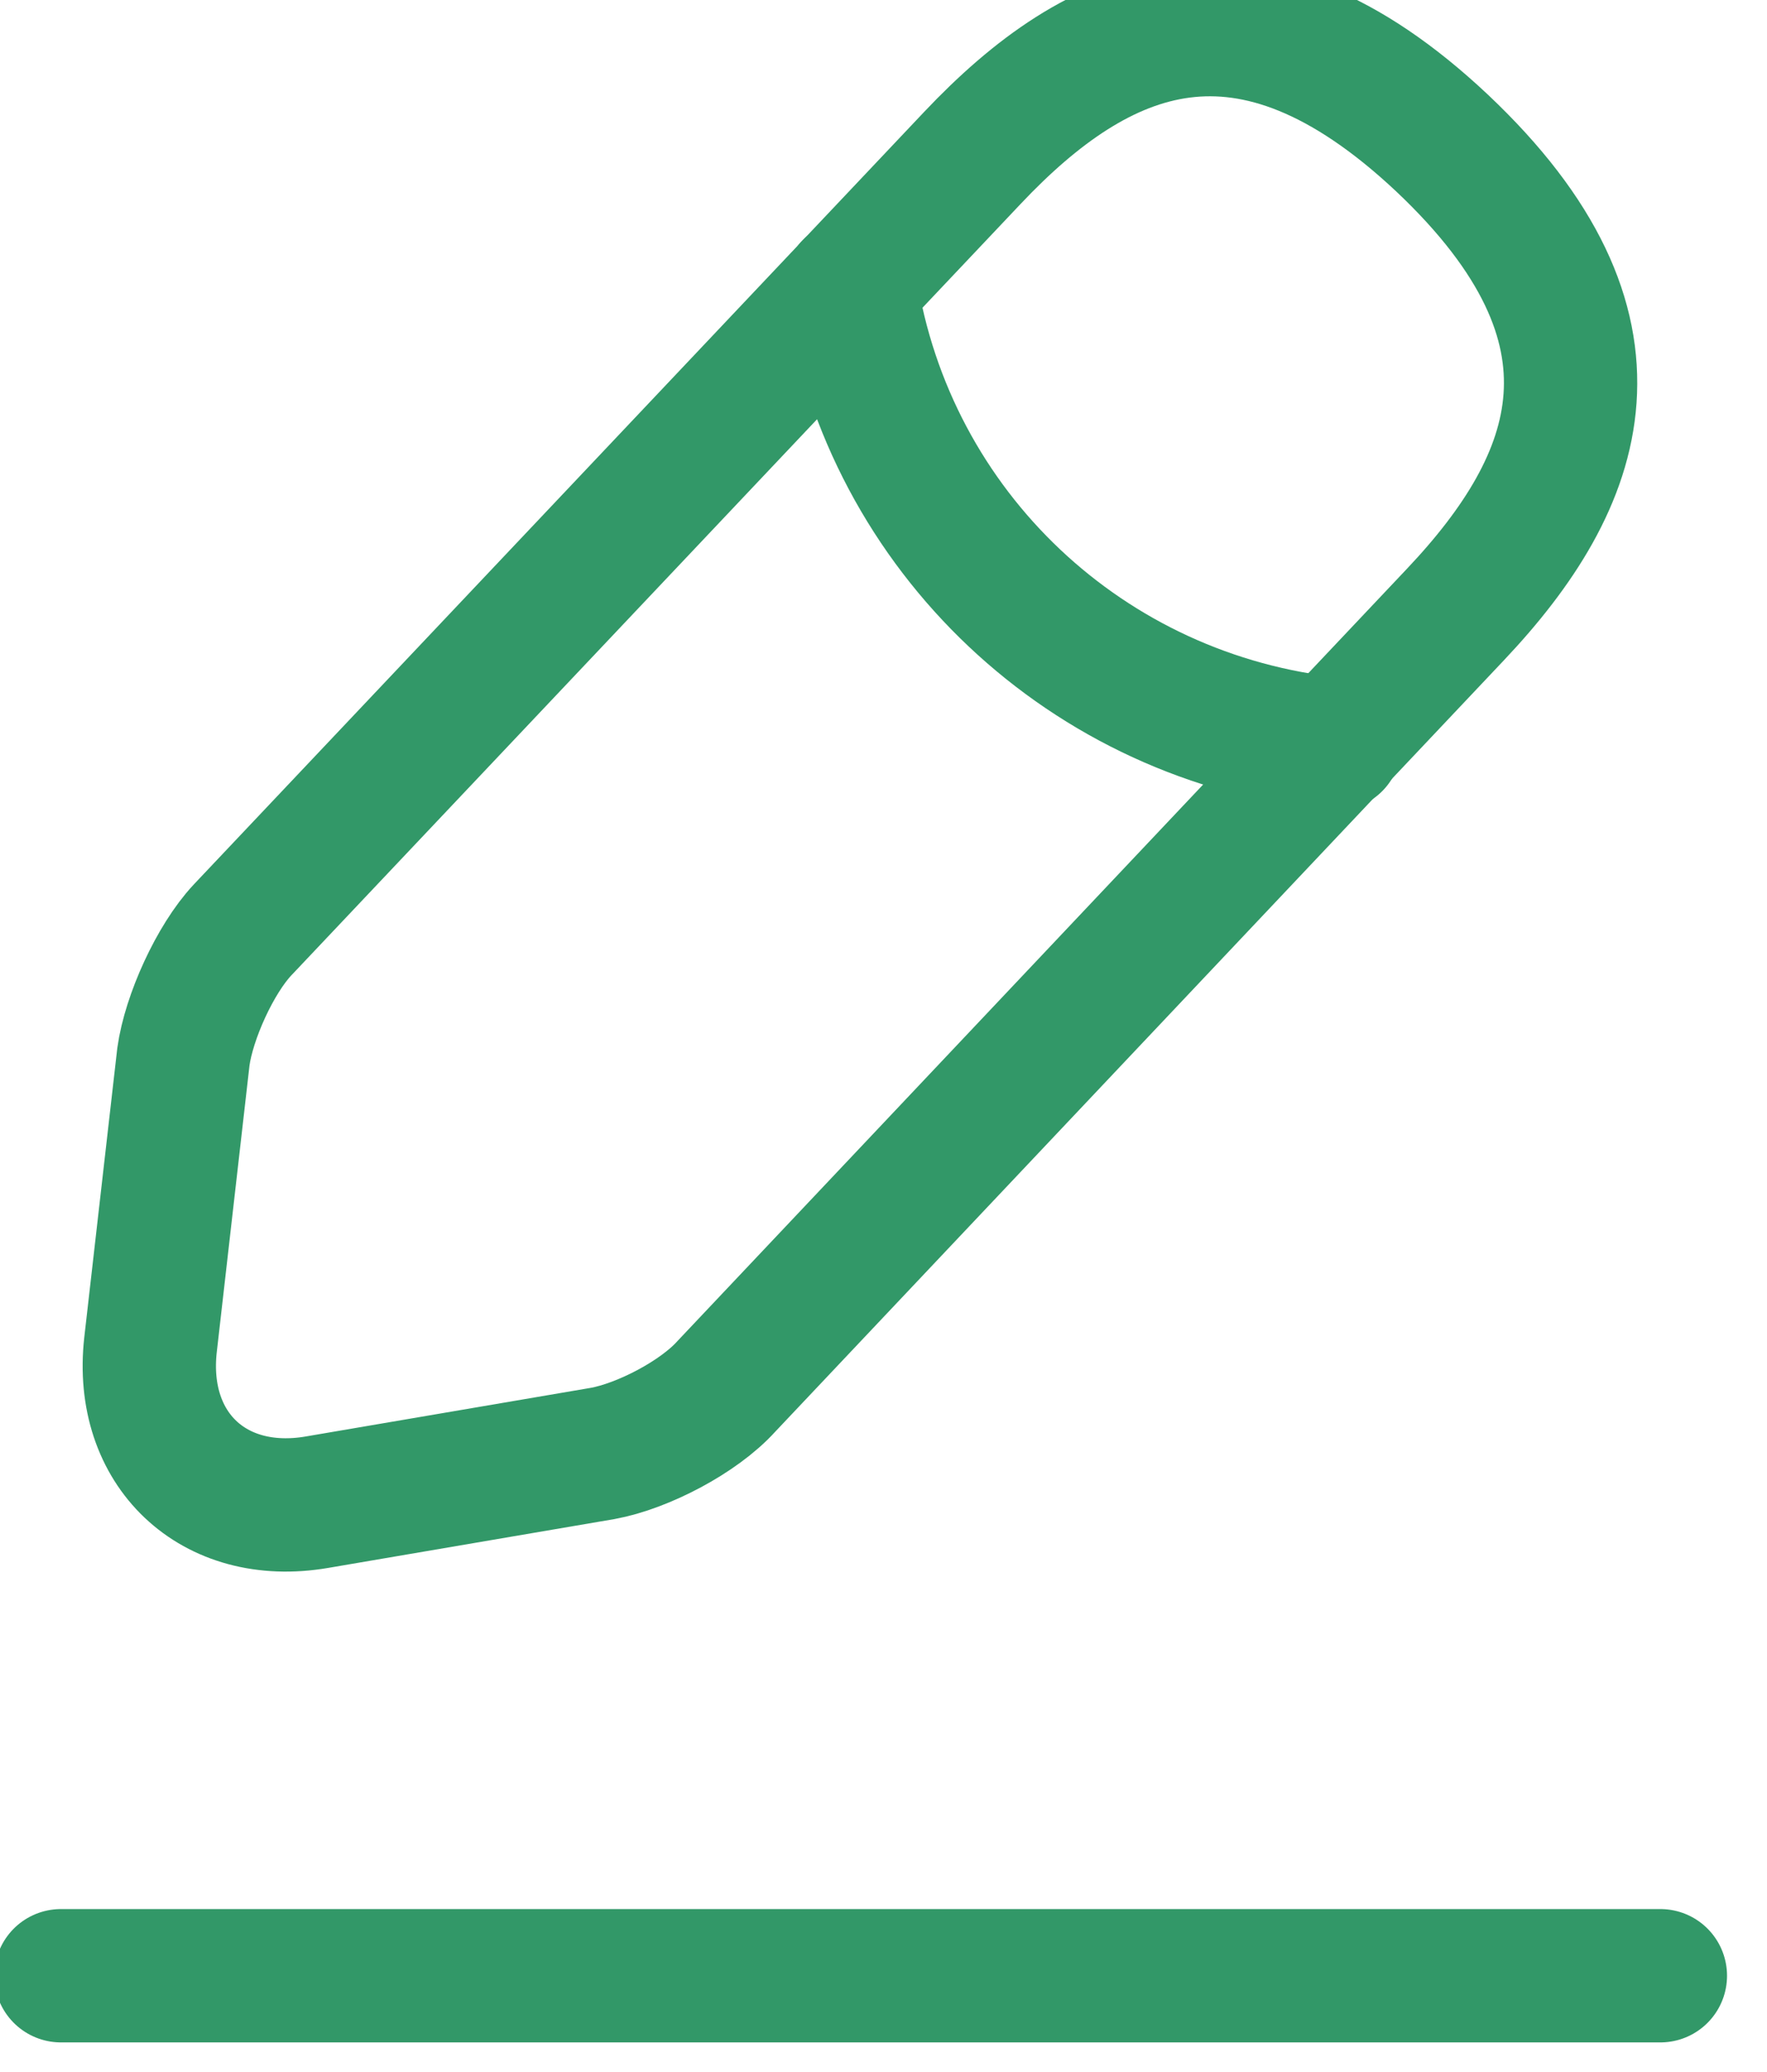
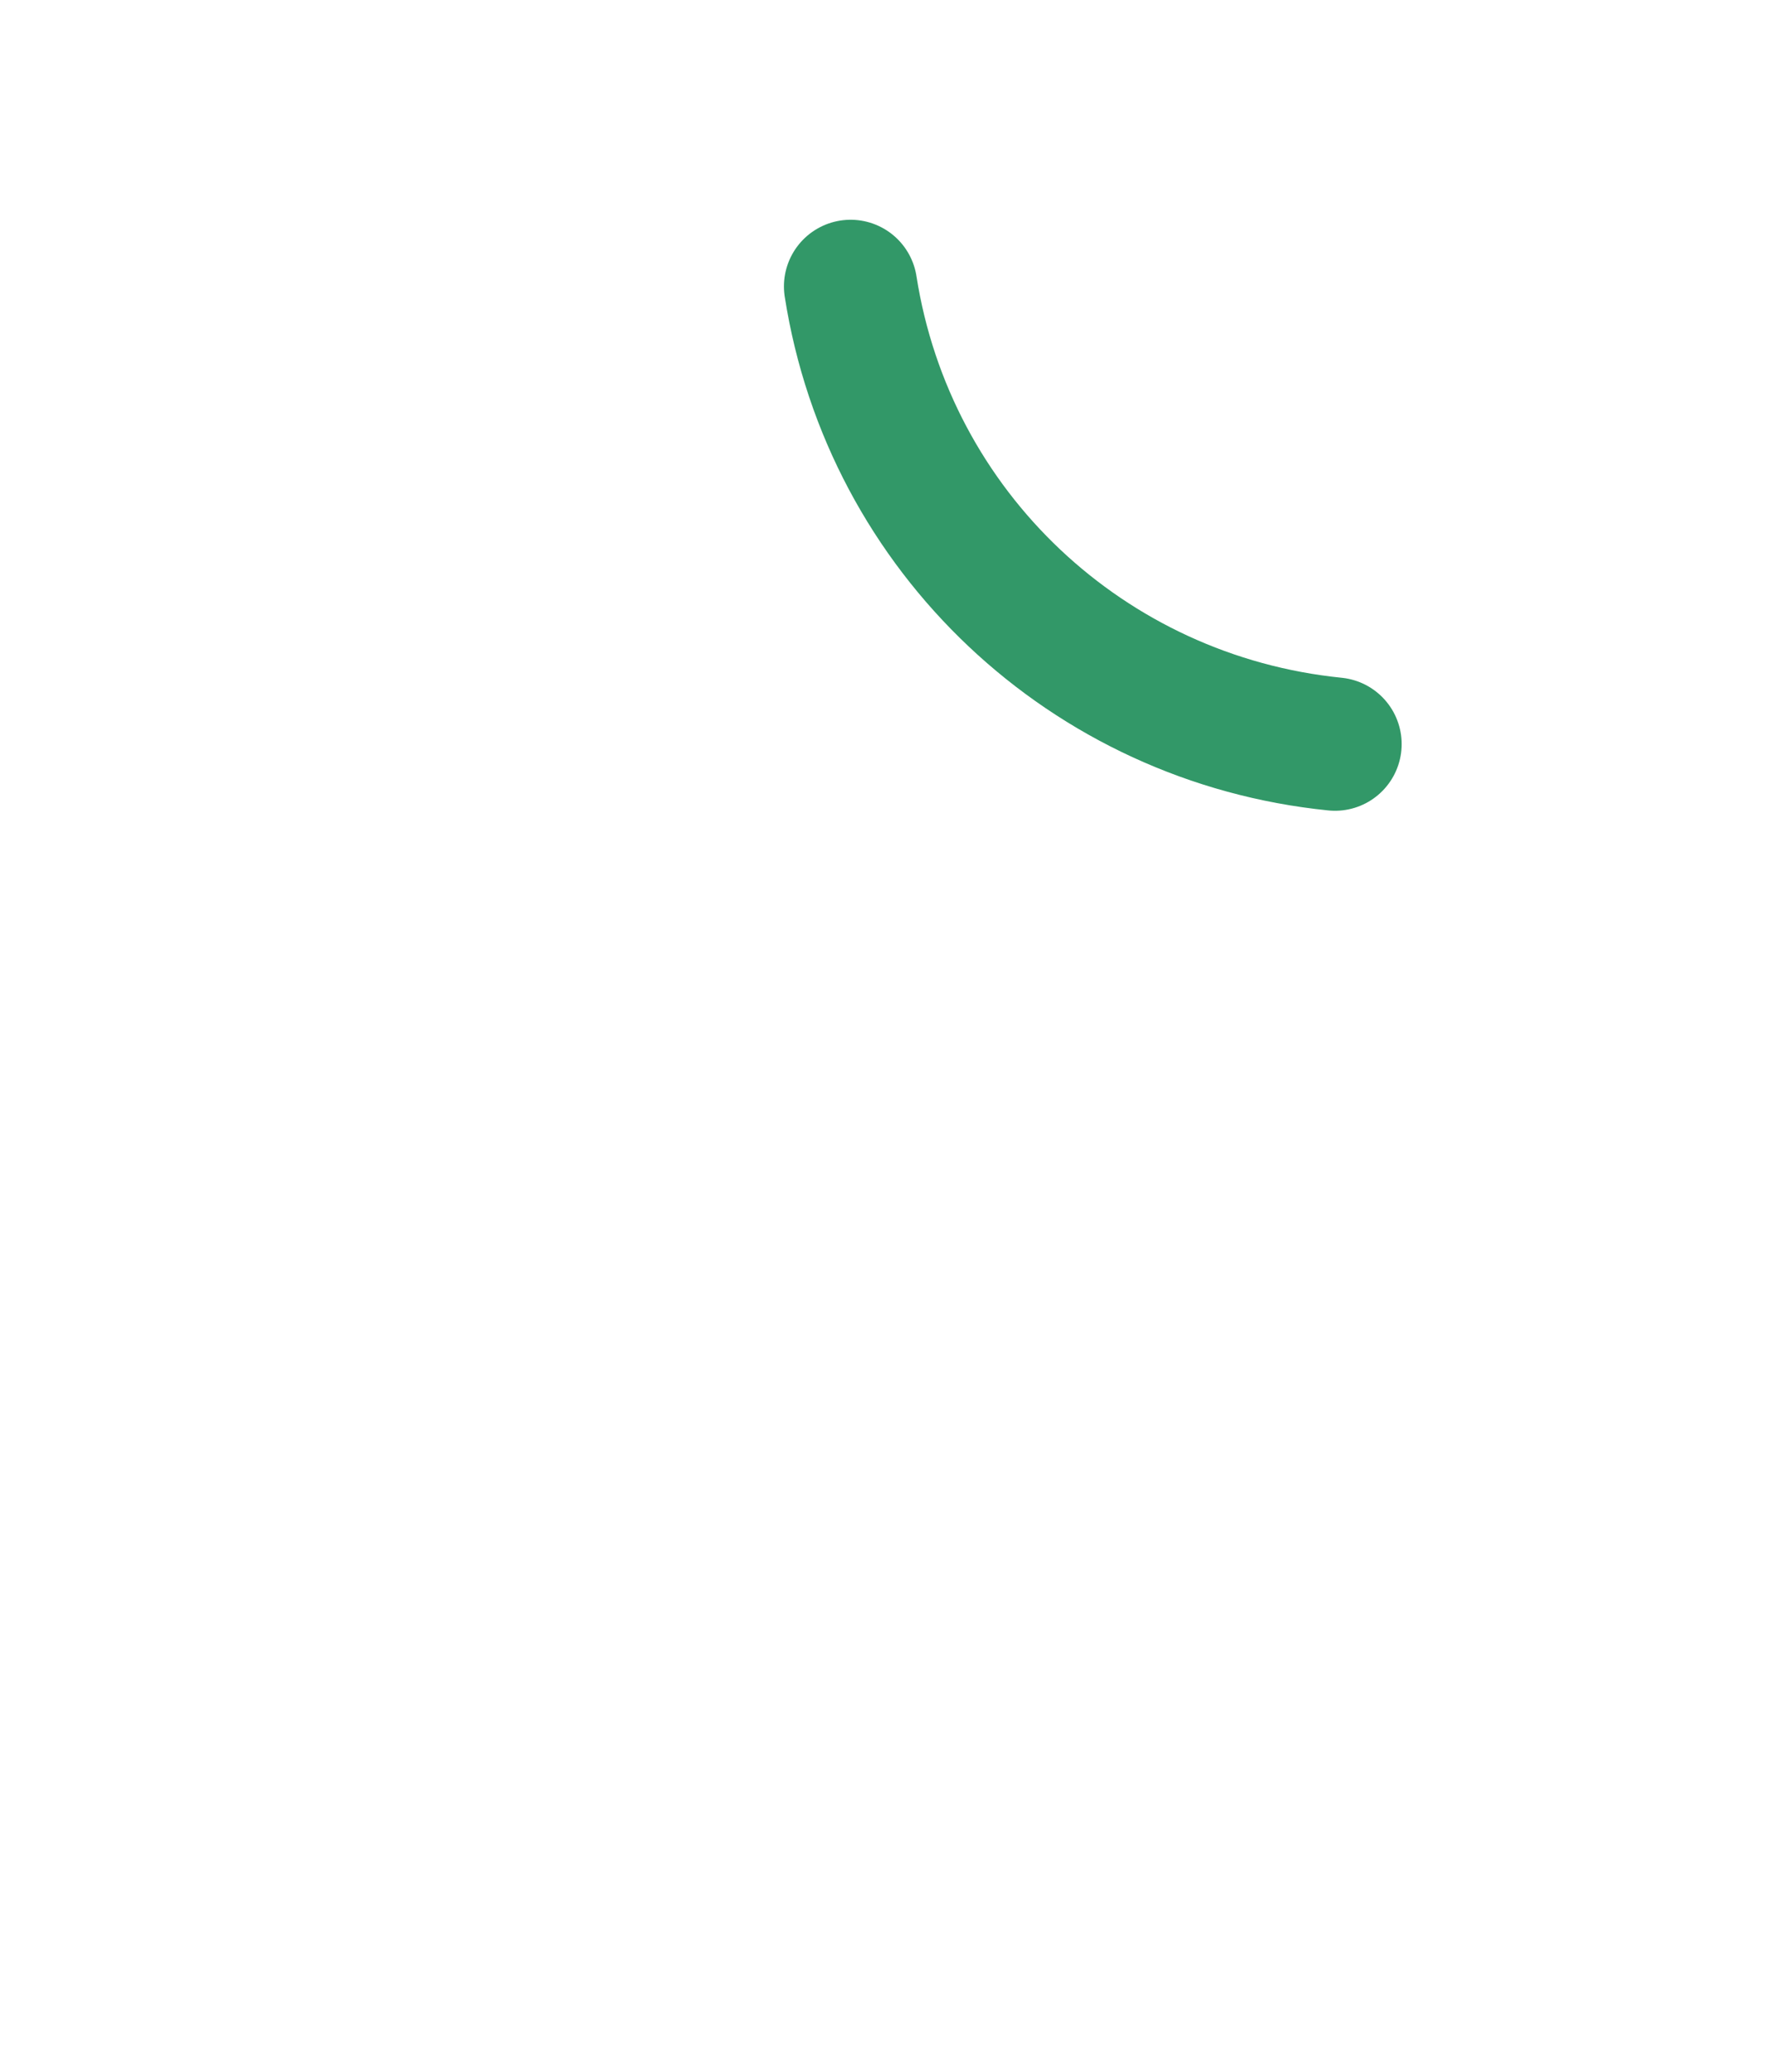
<svg xmlns="http://www.w3.org/2000/svg" width="29" height="34" viewBox="0 0 29 34" fill="none">
  <desc>
			Created with Pixso.
	</desc>
  <defs />
-   <path id="Vector" d="M3.98 15.26C3.53 15.74 3.1 16.69 3.01 17.34L2.47 22.07C2.28 23.78 3.5 24.94 5.2 24.65L9.89 23.85C10.55 23.73 11.47 23.25 11.92 22.75L23.89 10.08C25.96 7.89 26.9 5.4 23.67 2.35C20.46 -0.67 18.03 0.4 15.96 2.59L3.98 15.26Z" stroke="#329868" stroke-opacity="1" stroke-width="2.188" stroke-linejoin="round" />
  <path id="Vector" d="M13.96 4.7C14.59 8.73 17.85 11.8 21.91 12.21" stroke="#329868" stroke-opacity="1" stroke-width="2.188" stroke-linejoin="round" stroke-linecap="round" />
-   <path id="Vector" d="M1 32.42L27.25 32.42" stroke="#329868" stroke-opacity="1" stroke-width="2.188" stroke-linejoin="round" stroke-linecap="round" />
</svg>